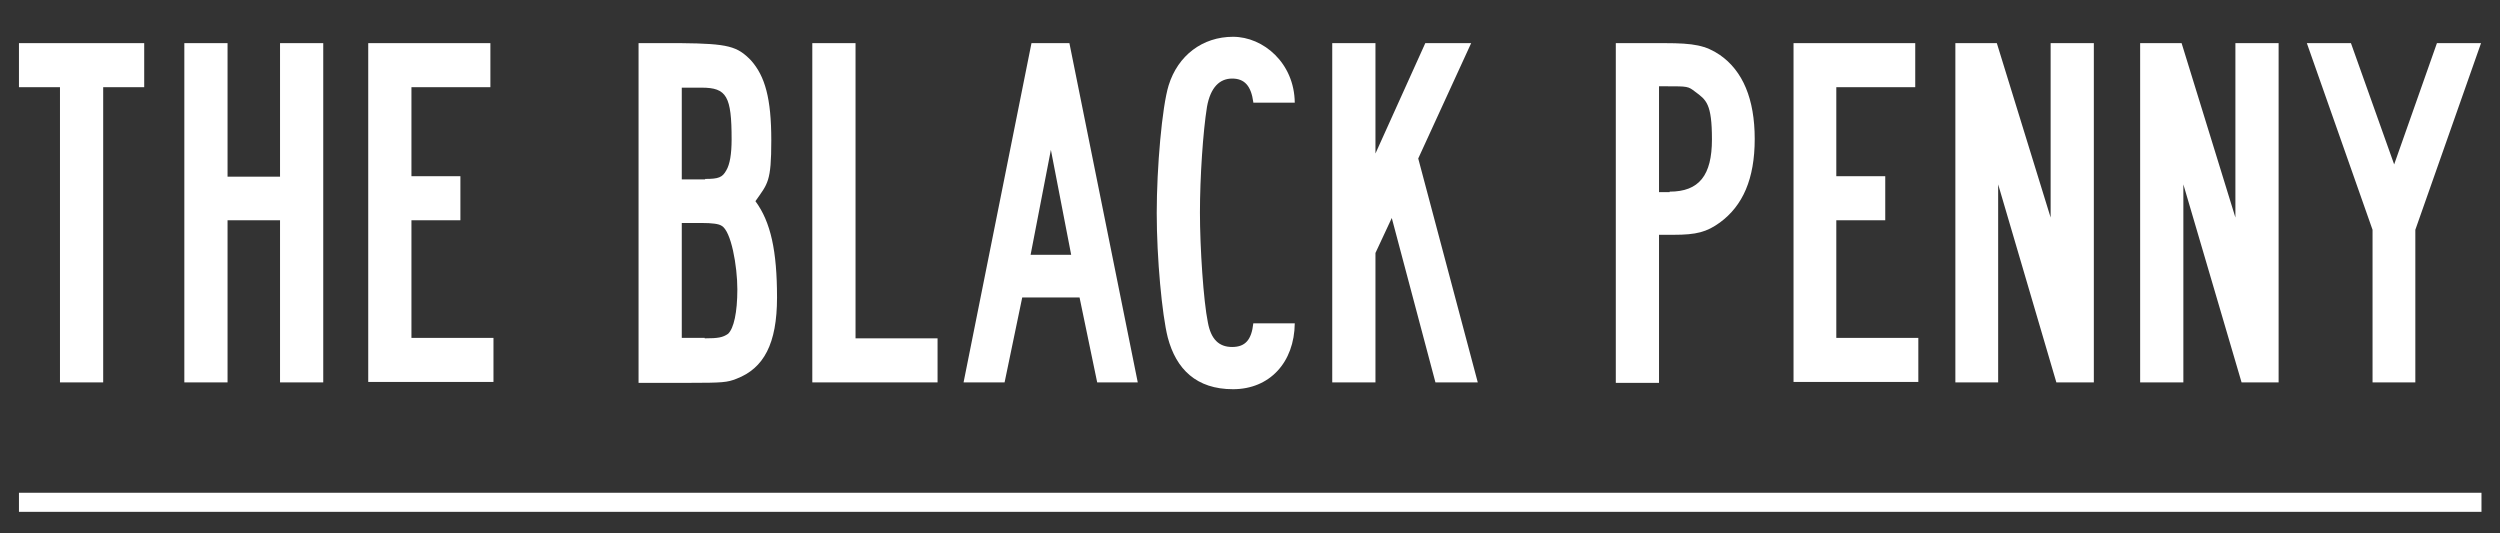
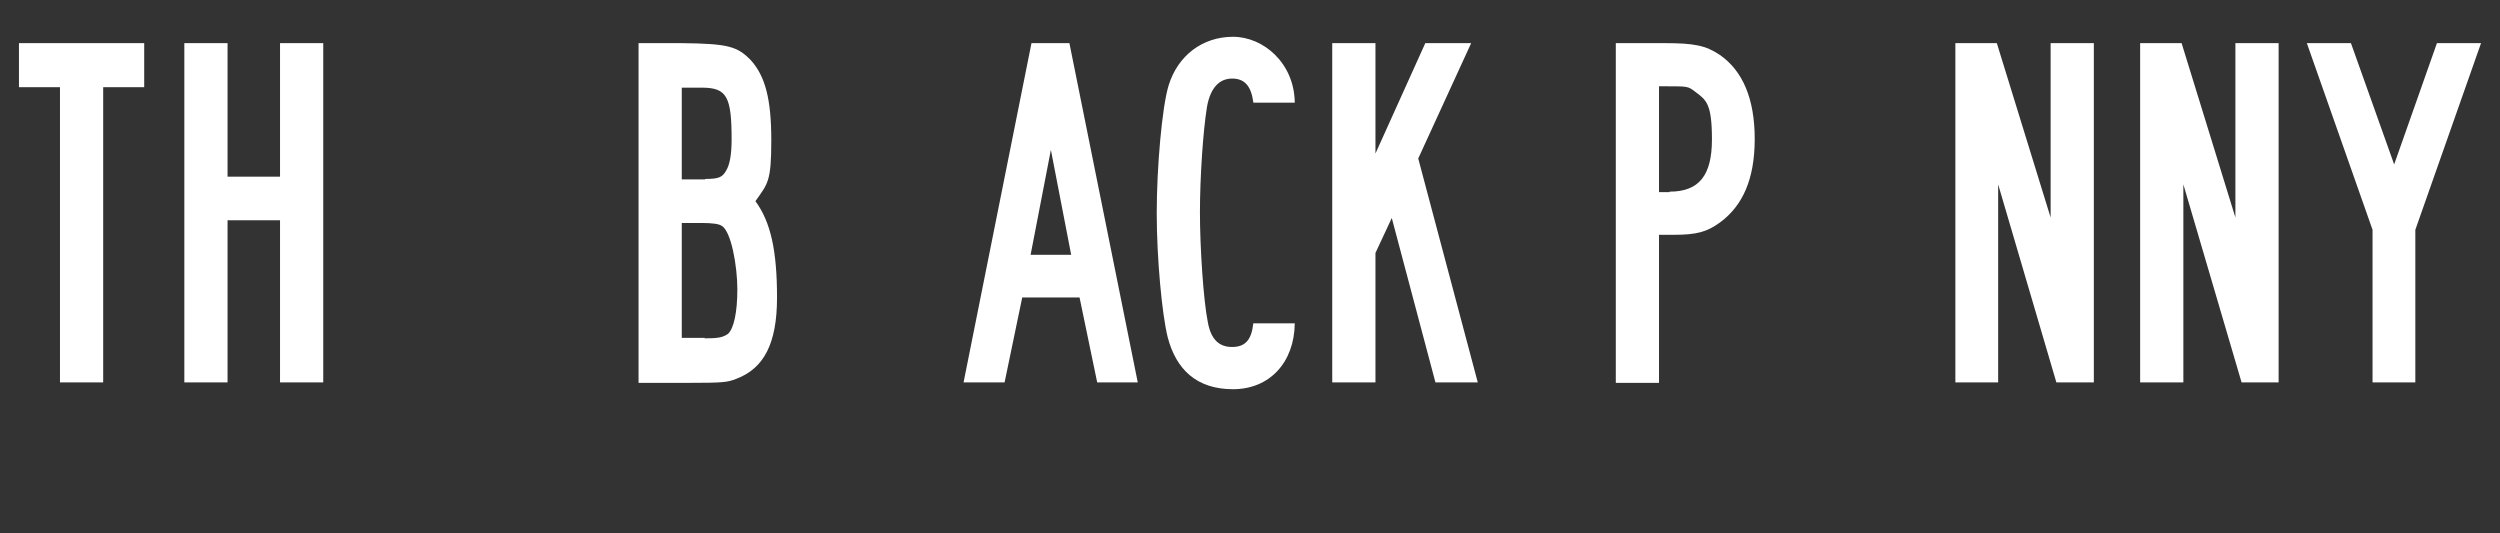
<svg xmlns="http://www.w3.org/2000/svg" width="211" height="45" viewBox="0 0 211 45" fill="none">
  <rect x="0" y="0" width="211" height="45" fill="#333333" stroke="none" />
-   <path d="M209.437 41.589H1.6V43.199H209.437V41.589Z" fill="white" />
  <path d="M12.171 7.359H8.709V32.274H5.062V7.359H1.6V3.641H12.171V7.359Z" fill="white" />
  <path d="M19.205 3.641V14.911H23.635V3.641H27.282V32.274H23.635V18.59H19.205V32.274H15.558V3.641H19.205Z" fill="white" />
-   <path d="M41.389 3.641V7.359H34.726V14.872H38.858V18.59H34.726V28.518H41.649V32.236H31.079V3.641H41.389Z" fill="white" />
  <path d="M57.467 3.641C61.487 3.68 62.232 3.91 63.385 5.098C64.576 6.44 65.097 8.318 65.097 11.844C65.097 15.37 64.8 15.486 63.758 16.98C65.06 18.744 65.581 21.197 65.581 25.107C65.581 29.016 64.465 31.086 62.157 31.968C61.376 32.274 61.041 32.313 58.063 32.313H53.894V3.641H57.43H57.467ZM59.514 15.102C60.631 15.102 60.966 14.987 61.301 14.374C61.599 13.876 61.748 12.994 61.748 11.768C61.748 8.126 61.338 7.398 59.217 7.398H57.542V15.14H59.514V15.102ZM59.477 28.556C60.631 28.556 61.003 28.48 61.45 28.173C61.934 27.713 62.232 26.371 62.232 24.416C62.232 22.462 61.711 19.472 60.892 19.05C60.668 18.897 60.11 18.82 59.217 18.82H57.542V28.518H59.477V28.556Z" fill="white" />
-   <path d="M72.207 3.641V28.556H79.13V32.274H68.559V3.641H72.169H72.207Z" fill="white" />
  <path d="M96.027 32.274H92.603L91.114 25.107H86.276L84.787 32.274H81.325L87.057 3.641H90.258L96.027 32.274ZM88.695 12.649L86.983 21.503H90.407L88.695 12.649Z" fill="white" />
  <path d="M105.779 8.624C105.593 7.244 105.035 6.631 103.993 6.631C102.95 6.631 102.169 7.359 101.871 9.008C101.536 11.078 101.275 14.949 101.275 17.939C101.275 20.928 101.573 25.413 101.945 27.215C102.206 28.633 102.876 29.285 103.993 29.285C105.109 29.285 105.63 28.671 105.779 27.291H109.278C109.241 30.588 107.156 32.849 104.067 32.849C100.978 32.849 99.266 31.163 98.558 28.48C98.075 26.563 97.628 21.81 97.628 17.977C97.628 14.144 98.075 9.008 98.633 7.206C99.415 4.676 101.499 3.105 104.067 3.105C106.635 3.105 109.241 5.328 109.278 8.663H105.779V8.624Z" fill="white" />
  <path d="M116.089 3.641V12.956L120.295 3.641H124.166L119.699 13.377L124.724 32.274H121.151L117.466 18.399L116.089 21.35V32.274H112.441V3.641H116.089Z" fill="white" />
  <path d="M140.505 3.641C142.962 3.641 143.967 3.833 145.158 4.638C147.093 5.98 148.098 8.356 148.098 11.729C148.098 15.102 147.093 17.364 145.158 18.782C144.041 19.587 143.185 19.817 141.25 19.817H140.021V32.313H136.374V3.641H140.468H140.505ZM140.915 16.175C143.408 16.175 144.488 14.796 144.488 11.768C144.488 8.739 144.004 8.433 143.073 7.743C142.478 7.283 142.441 7.283 140.691 7.283H140.021V16.214H140.915V16.175Z" fill="white" />
-   <path d="M161.646 3.641V7.359H154.984V14.872H159.115V18.59H154.984V28.518H161.907V32.236H151.374V3.641H161.683H161.646Z" fill="white" />
  <path d="M176.683 32.274H173.557L168.644 15.562V32.274H165.033V3.641H168.532L173.073 18.36V3.641H176.72V32.274H176.683Z" fill="white" />
  <path d="M192.315 32.274H189.189L184.276 15.562V32.274H180.628V3.641H184.127L188.668 18.36V3.641H192.315V32.274Z" fill="white" />
  <path d="M198.42 3.641L202.067 13.876L205.677 3.641H209.399L203.854 19.395V32.274H200.243V19.395L194.698 3.641H198.42Z" fill="white" />
</svg>